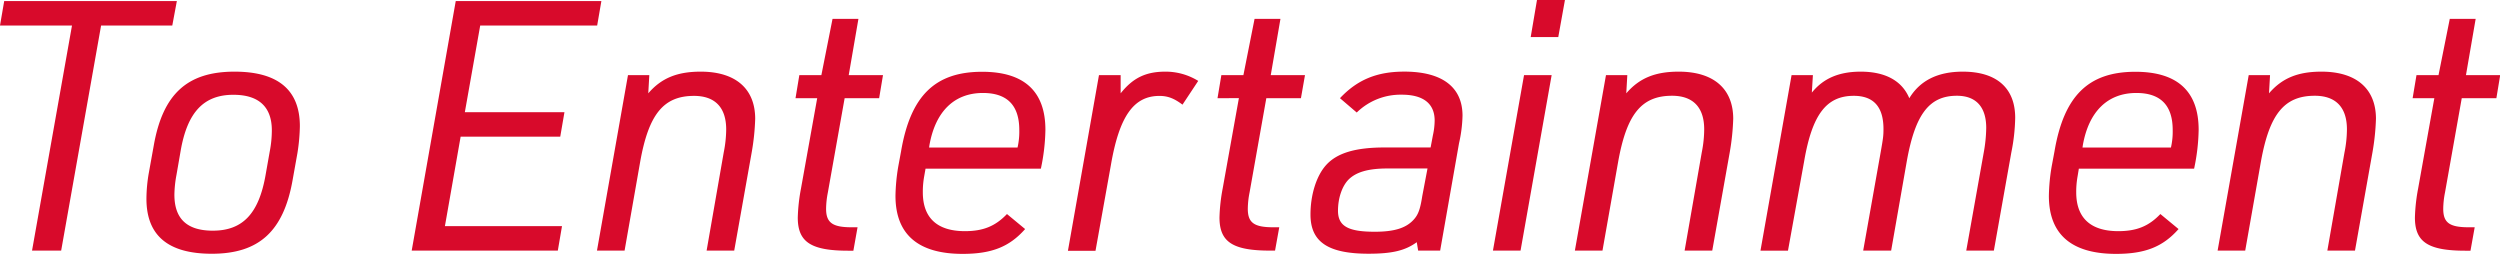
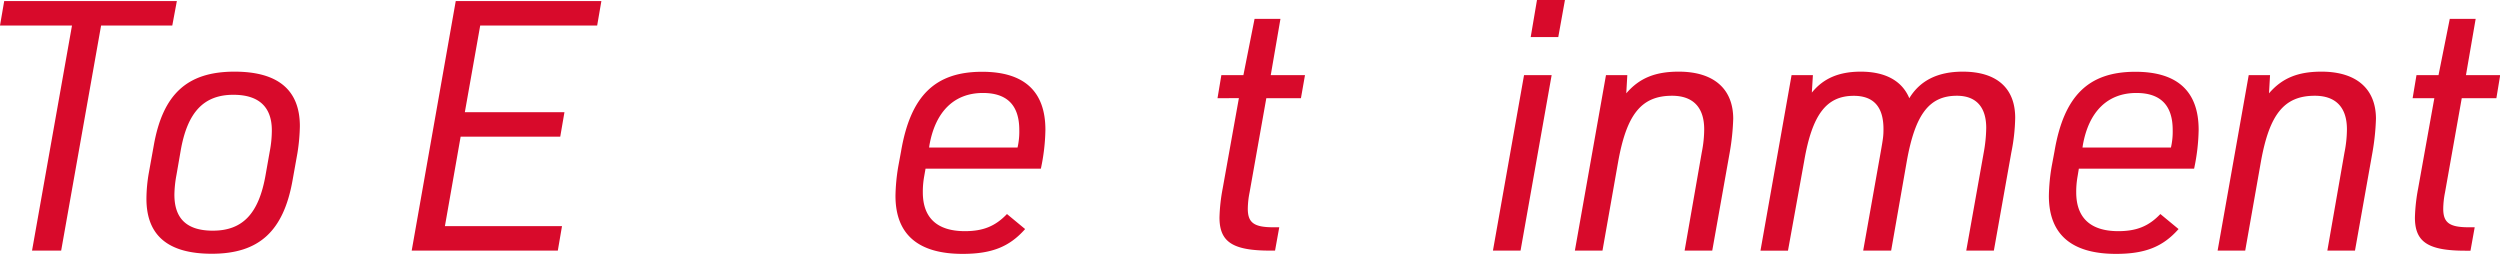
<svg xmlns="http://www.w3.org/2000/svg" viewBox="0 0 772.52 78.41">
  <defs>
    <style>.cls-1{fill:#d80a2b;}</style>
  </defs>
  <g id="レイヤー_2" data-name="レイヤー 2">
    <g id="t-mainview">
      <path class="cls-1" d="M22.25,7.88H0L1.3.32H54.65L53.24,7.88h-22L18.9,77.44h-9Z" />
      <path class="cls-1" d="M47.52,44.93c2.81-15.88,10.37-22.79,24.95-22.79,13.39,0,20.19,5.62,20.19,16.85a58.1,58.1,0,0,1-.75,8.31L90.4,55.73C87.59,71.5,80,78.41,65.45,78.41c-13.5,0-20.2-5.62-20.2-17a47.19,47.19,0,0,1,.76-8.1Zm35.86,1.73A34.61,34.61,0,0,0,84,40.29c0-7.24-4-11-11.88-11-9.18,0-14.25,5.4-16.31,17.39L54.54,54a35.4,35.4,0,0,0-.65,6.16c0,7.45,3.89,11.12,11.88,11.12C75,71.28,80,66,82.08,54Z" />
      <path class="cls-1" d="M140.83.32h45l-1.3,7.56H148.39l-4.75,26.79h30.78l-1.3,7.56H142.34l-4.86,27.65h36.18l-1.29,7.56H127.22Z" />
-       <path class="cls-1" d="M194.05,23.22h6.59l-.32,5.62c4-4.65,8.85-6.7,16.2-6.7,10.8,0,16.84,5.29,16.84,14.58a71.69,71.69,0,0,1-1.08,10.37l-5.4,30.35h-8.53l5.29-30.35A37.29,37.29,0,0,0,224.4,40c0-6.8-3.46-10.37-9.94-10.37-9.39,0-14,5.62-16.63,20.31L193,77.44h-8.53Z" />
-       <path class="cls-1" d="M245.82,30.35,247,23.22h6.81l3.45-17.39h8l-3,17.39h10.59l-1.19,7.13H261l-5.19,29.16a27,27,0,0,0-.54,5c0,4.32,2,5.72,7.88,5.72h1.84l-1.29,7.24h-1.52c-11.66,0-15.66-2.7-15.66-10.26a55.24,55.24,0,0,1,1-9l5-27.86Z" />
      <path class="cls-1" d="M285.59,54.43a26.86,26.86,0,0,0-.43,5c0,7.89,4.43,12,13,12,5.61,0,9.39-1.51,13-5.29l5.61,4.64c-4.86,5.51-10.36,7.67-19.33,7.67-13.71,0-20.73-6-20.73-17.93a59.22,59.22,0,0,1,.86-9.07l.86-4.65c2.92-17.17,10.48-24.62,25.06-24.62,13,0,19.55,6.05,19.55,17.93a61.42,61.42,0,0,1-1.4,12H286Zm28.84-8.85a22,22,0,0,0,.54-5.4c0-7.67-3.78-11.45-11.24-11.45-8.85,0-14.68,5.72-16.52,16.09l-.11.76Z" />
-       <path class="cls-1" d="M339.59,23.22h6.7v5.62c3.78-4.76,7.77-6.7,13.82-6.7A19.16,19.16,0,0,1,370.26,25l-4.86,7.34c-2.59-1.94-4.53-2.7-7.13-2.7-8,0-12.42,6.37-15,21.39l-4.75,26.46H330Z" />
      <path class="cls-1" d="M376.22,30.35l1.19-7.13h6.81l3.45-17.39h8l-3,17.39h10.58L402,30.35h-10.7l-5.18,29.16a27,27,0,0,0-.54,5c0,4.32,1.94,5.72,7.88,5.72h1.84L394,77.44h-1.51c-11.66,0-15.66-2.7-15.66-10.26a55.24,55.24,0,0,1,1-9l5-27.86Z" />
-       <path class="cls-1" d="M442.78,41.8a21.82,21.82,0,0,0,.54-4.54c0-5.29-3.56-8-10.15-8a19.37,19.37,0,0,0-13.93,5.51l-5.18-4.43c5.4-5.73,11.44-8.21,19.87-8.21,11.66,0,18,4.75,18,13.61a42.54,42.54,0,0,1-1.08,8.53l-5.83,33.16h-6.8l-.43-2.59c-3.57,2.59-7.56,3.56-14.91,3.56-12.53,0-17.93-3.67-17.93-12.1,0-6.15,1.84-12,4.86-15.33,3.35-3.68,9-5.4,18-5.4h14.26Zm-14,10.26c-5.94,0-9.72,1.08-12.09,3.45-2,2.06-3.24,5.73-3.24,9.61,0,4.76,3.13,6.49,11.34,6.49,5.94,0,9.61-1.08,12-3.68,1.4-1.51,2.05-3.13,2.7-7.34l1.62-8.53Z" />
      <path class="cls-1" d="M470.94,23.22h8.53l-9.61,54.22h-8.53Zm4-23.22h8.64l-2.06,11.45H473Z" />
      <path class="cls-1" d="M496.26,23.22h6.59l-.32,5.62c4-4.65,8.85-6.7,16.2-6.7,10.8,0,16.85,5.29,16.85,14.58a73.14,73.14,0,0,1-1.08,10.37l-5.4,30.35h-8.54l5.3-30.35a37.19,37.19,0,0,0,.75-7.13c0-6.8-3.45-10.37-9.93-10.37-9.4,0-14,5.62-16.64,20.31l-4.86,27.54h-8.53Z" />
      <path class="cls-1" d="M553.61,23.22h6.59l-.33,5.4c3.57-4.43,8.43-6.48,15.12-6.48,7.56,0,12.75,2.81,15,8.21,3.34-5.51,8.85-8.21,16.52-8.21,10.48,0,16.2,5.08,16.2,14.26a58.27,58.27,0,0,1-1.19,10.69l-5.4,30.35h-8.53L613,47.09a45.4,45.4,0,0,0,.76-7.56c0-6.48-3.14-9.94-9.07-9.94-8.54,0-12.86,5.73-15.45,20.09l-4.86,27.76h-8.64L581.15,47c.76-4.32.86-5.07.86-7.13,0-6.8-3-10.26-9.18-10.26-8.42,0-12.85,5.73-15.33,20.2l-5,27.65H544Z" />
      <path class="cls-1" d="M642,54.43a26.86,26.86,0,0,0-.43,5c0,7.89,4.43,12,13,12,5.62,0,9.4-1.51,13-5.29l5.62,4.64c-4.86,5.51-10.37,7.67-19.33,7.67-13.72,0-20.74-6-20.74-17.93a59.22,59.22,0,0,1,.86-9.07l.87-4.65c2.91-17.17,10.47-24.62,25-24.62,13,0,19.55,6.05,19.55,17.93a61.42,61.42,0,0,1-1.4,12H642.38Zm28.84-8.85a22,22,0,0,0,.54-5.4c0-7.67-3.78-11.45-11.23-11.45-8.86,0-14.69,5.72-16.53,16.09l-.11.76Z" />
      <path class="cls-1" d="M694.87,23.22h6.59l-.32,5.62c4-4.65,8.85-6.7,16.2-6.7,10.8,0,16.85,5.29,16.85,14.58a73.14,73.14,0,0,1-1.08,10.37l-5.4,30.35h-8.54l5.3-30.35a37.19,37.19,0,0,0,.75-7.13c0-6.8-3.45-10.37-9.93-10.37-9.4,0-14,5.62-16.64,20.31l-4.86,27.54h-8.53Z" />
      <path class="cls-1" d="M745.52,30.35l1.19-7.13h6.81L757,5.83h8l-3,17.39h10.58l-1.18,7.13h-10.7l-5.18,29.16a27,27,0,0,0-.54,5c0,4.32,1.94,5.72,7.88,5.72h1.84l-1.3,7.24h-1.51c-11.66,0-15.66-2.7-15.66-10.26a55.24,55.24,0,0,1,1-9l5-27.86Z" />
    </g>
  </g>
</svg>